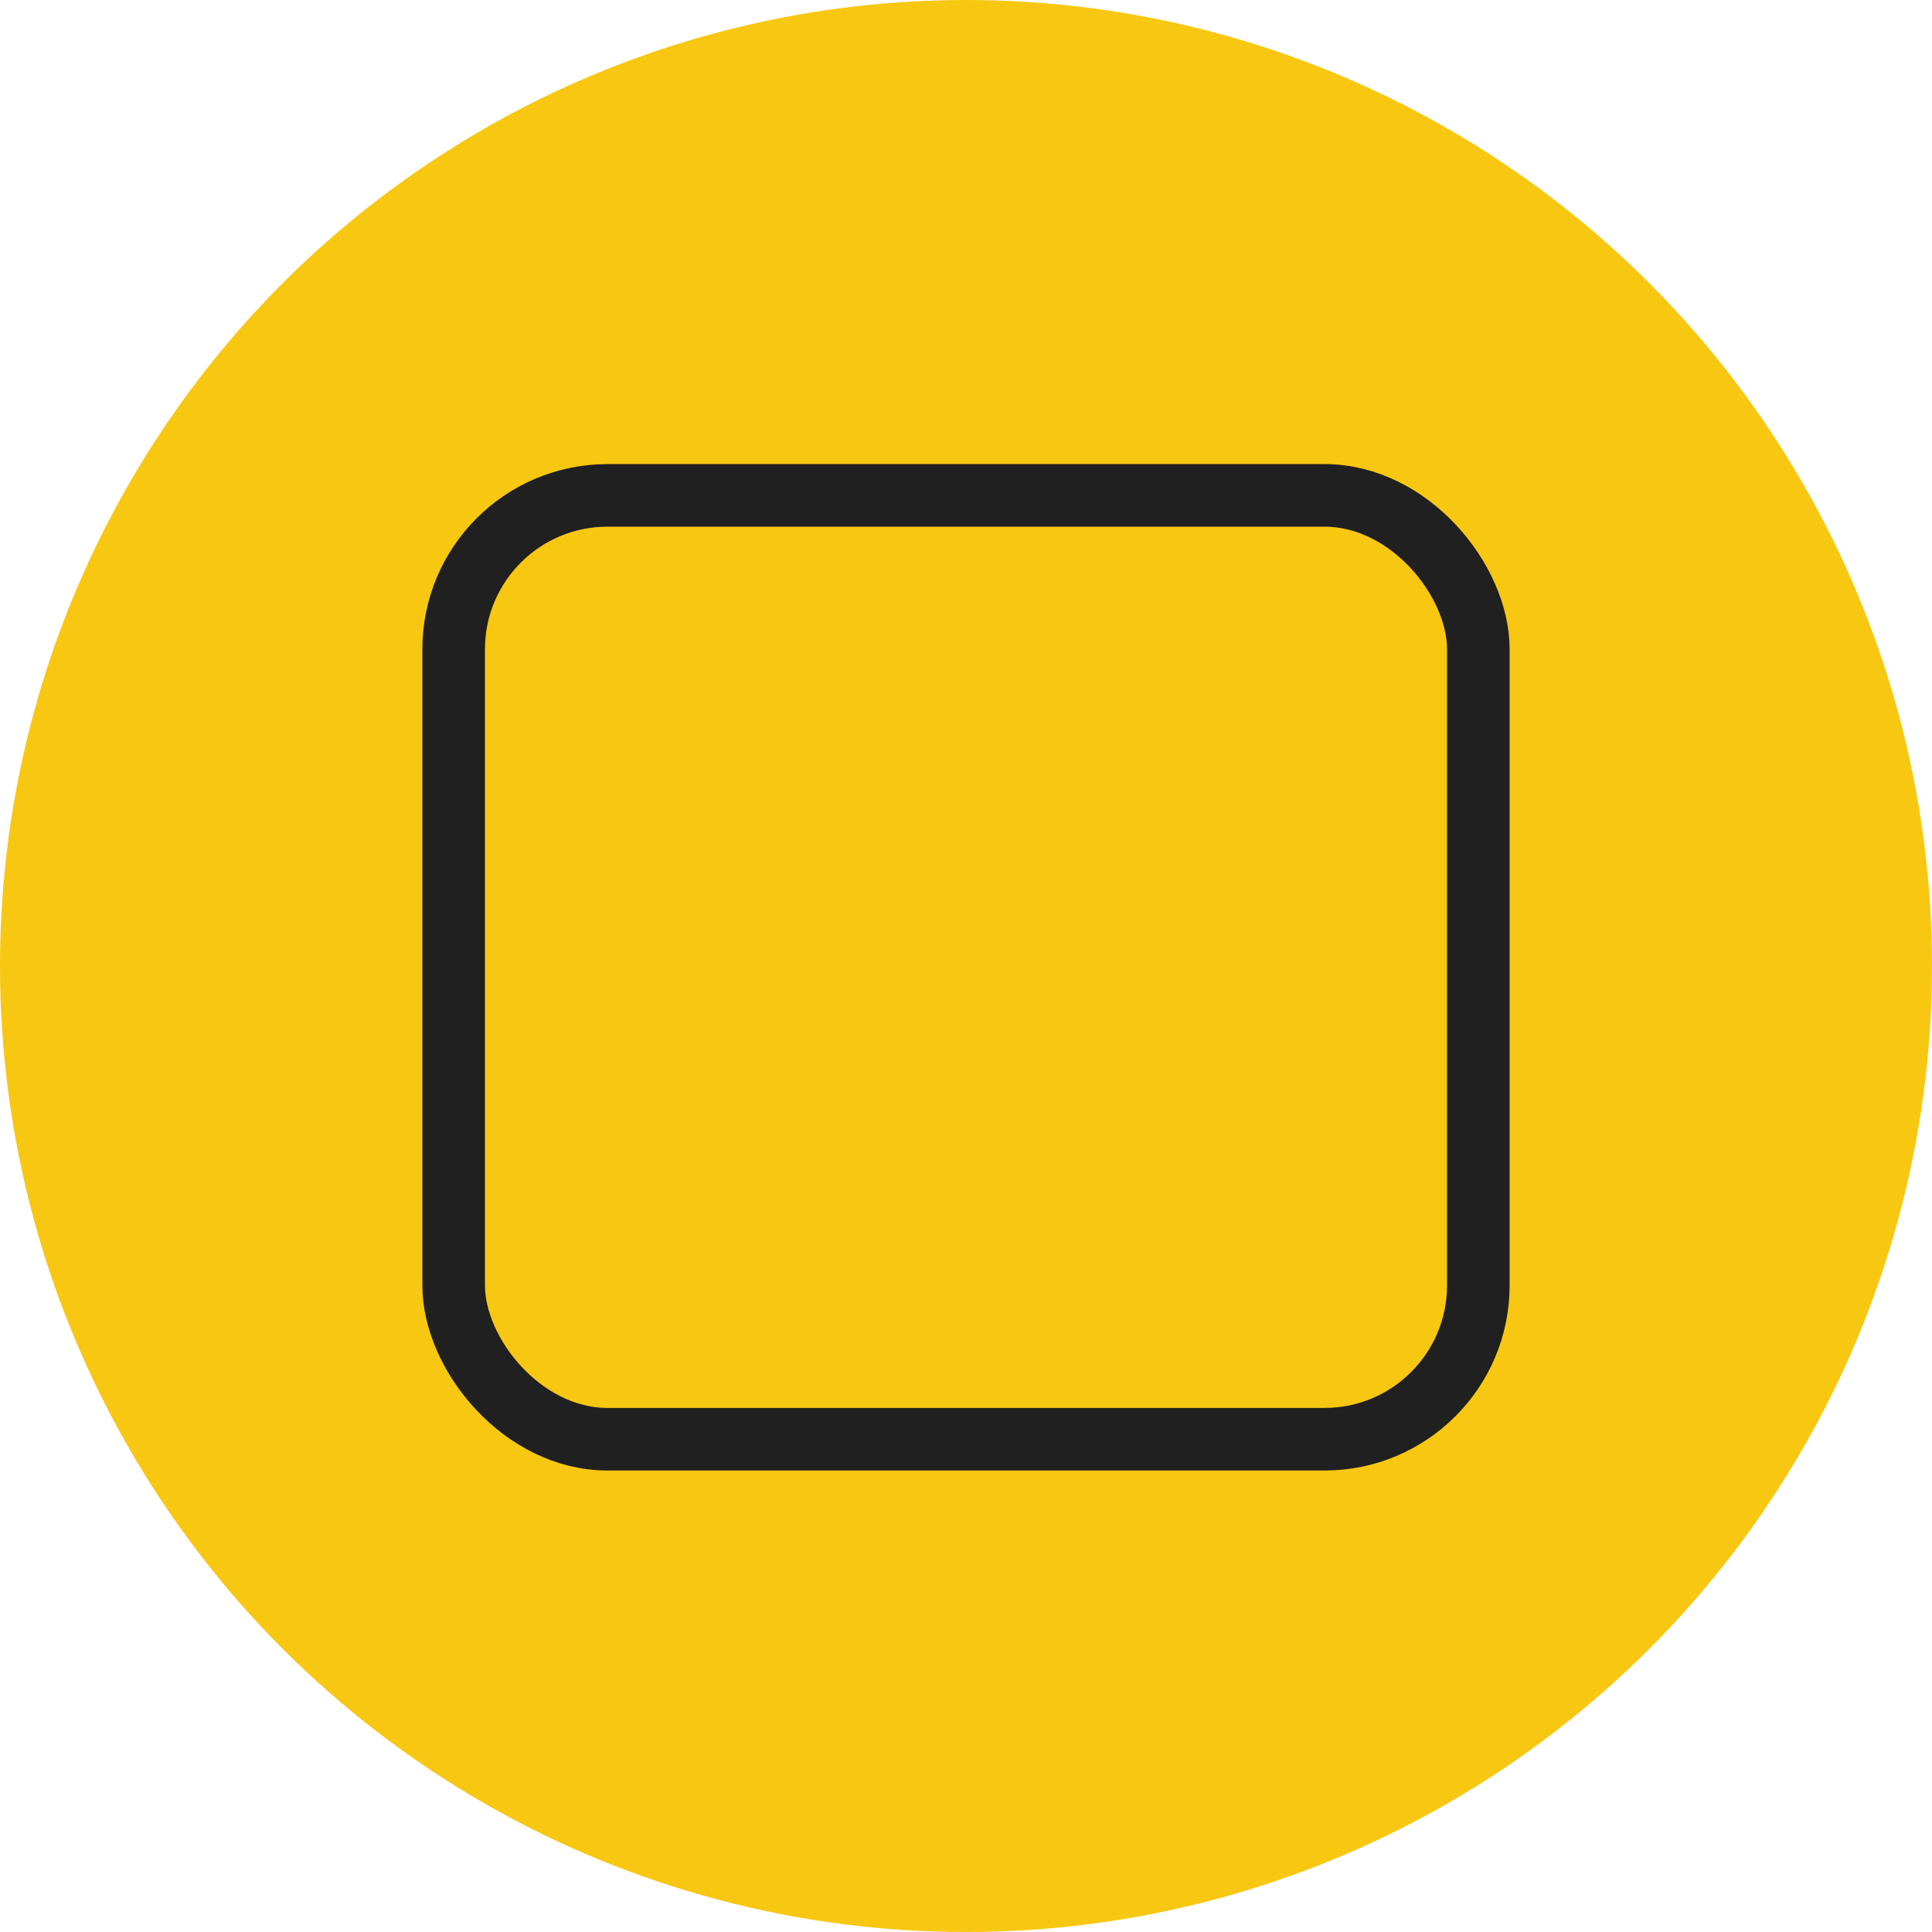
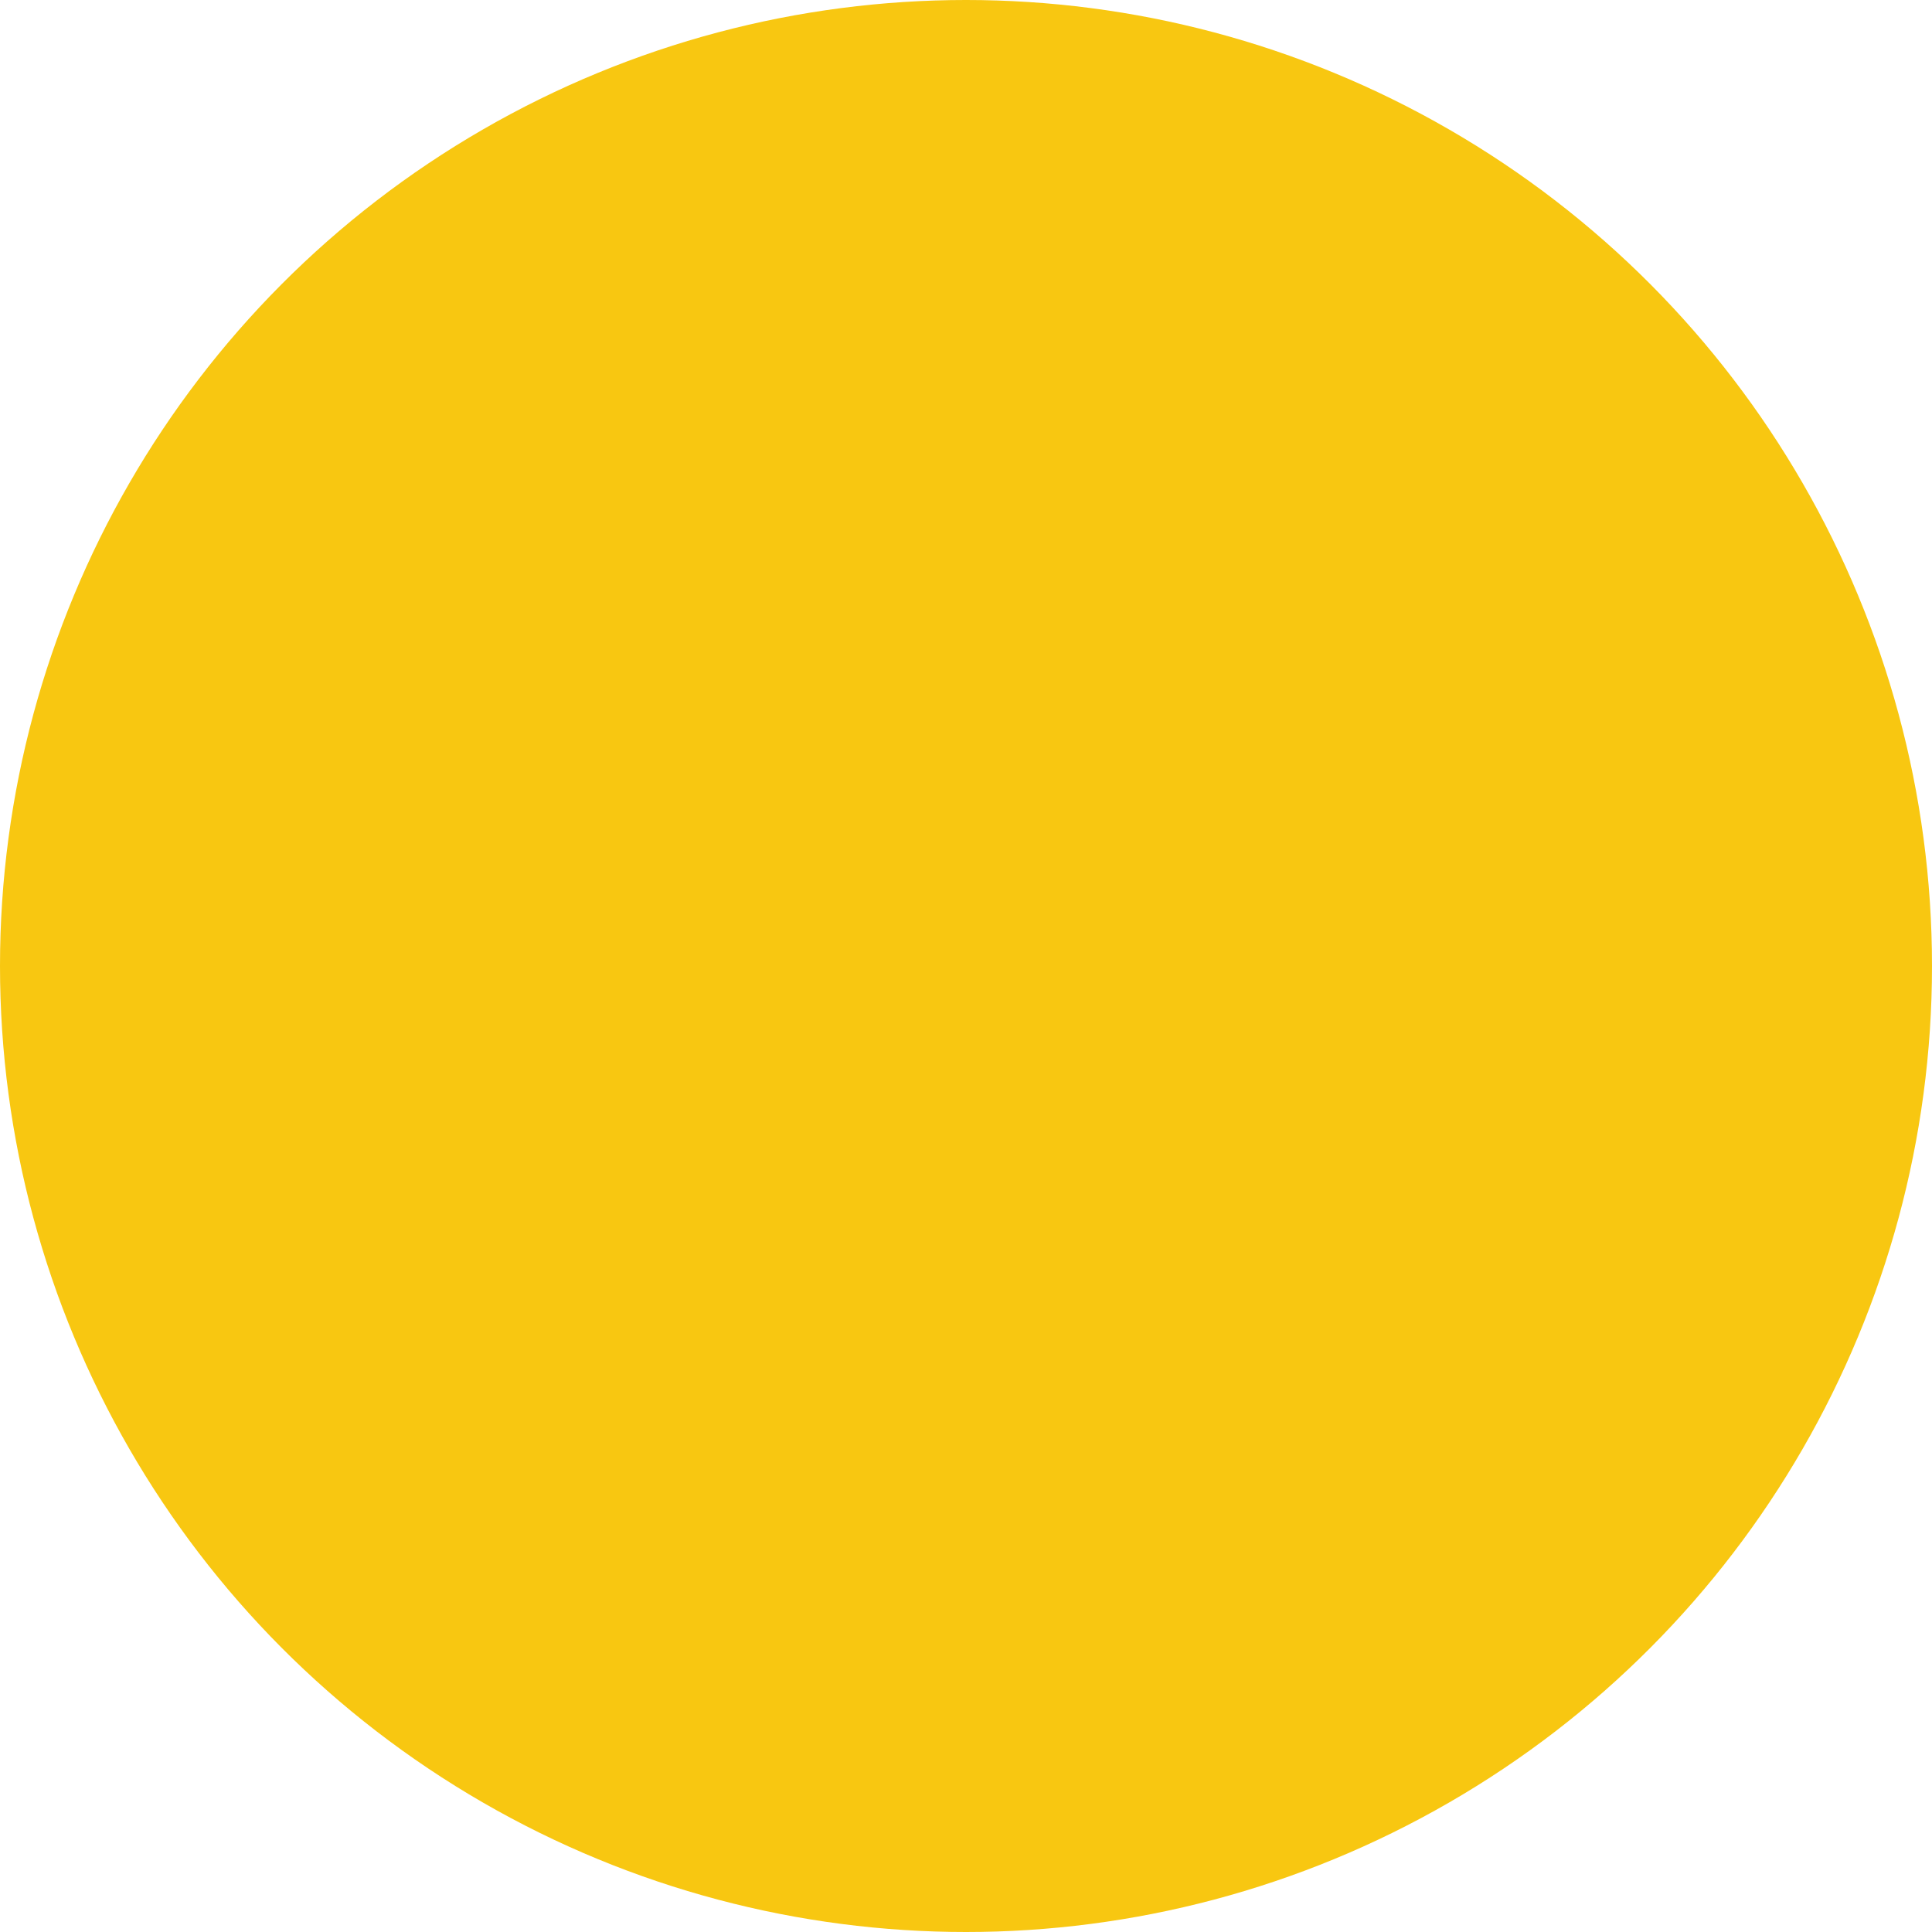
<svg xmlns="http://www.w3.org/2000/svg" width="741" height="741" viewBox="0 0 741 741" fill="none">
  <circle cx="370.5" cy="370.5" r="370.5" fill="#F8C711" />
-   <rect x="174" y="190" width="393" height="362" rx="59" stroke="#202020" stroke-width="24" />
</svg>